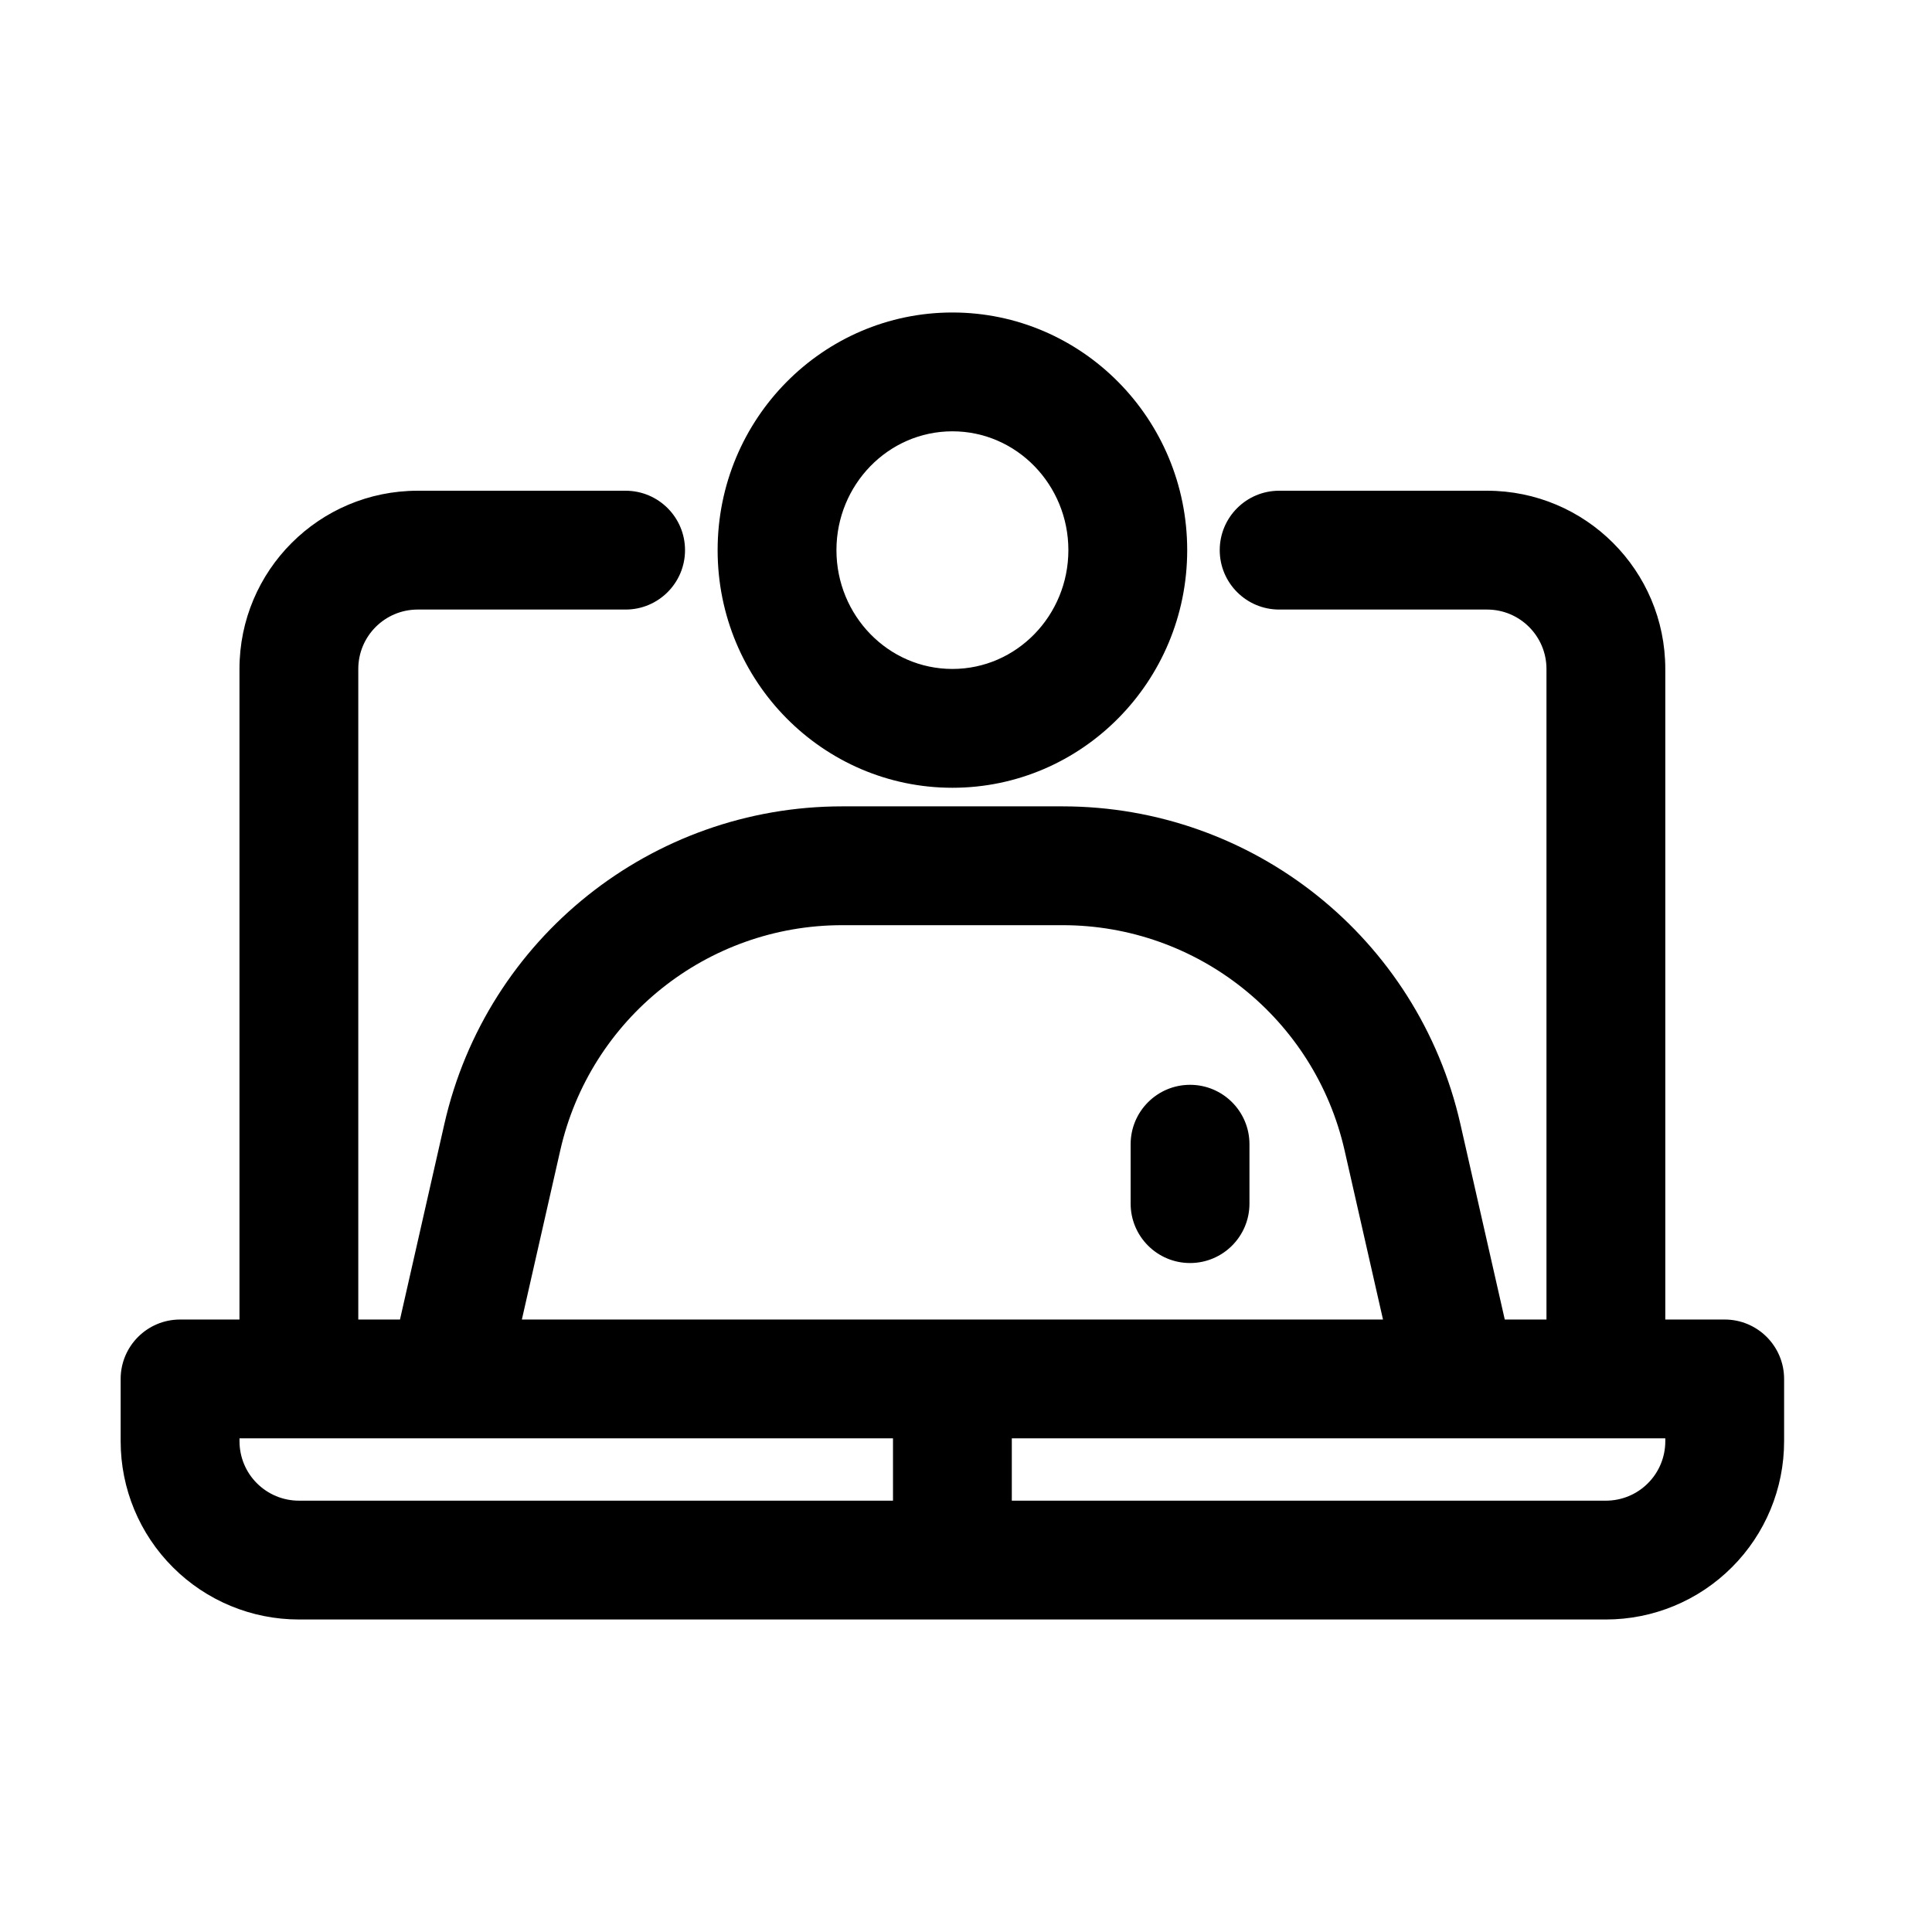
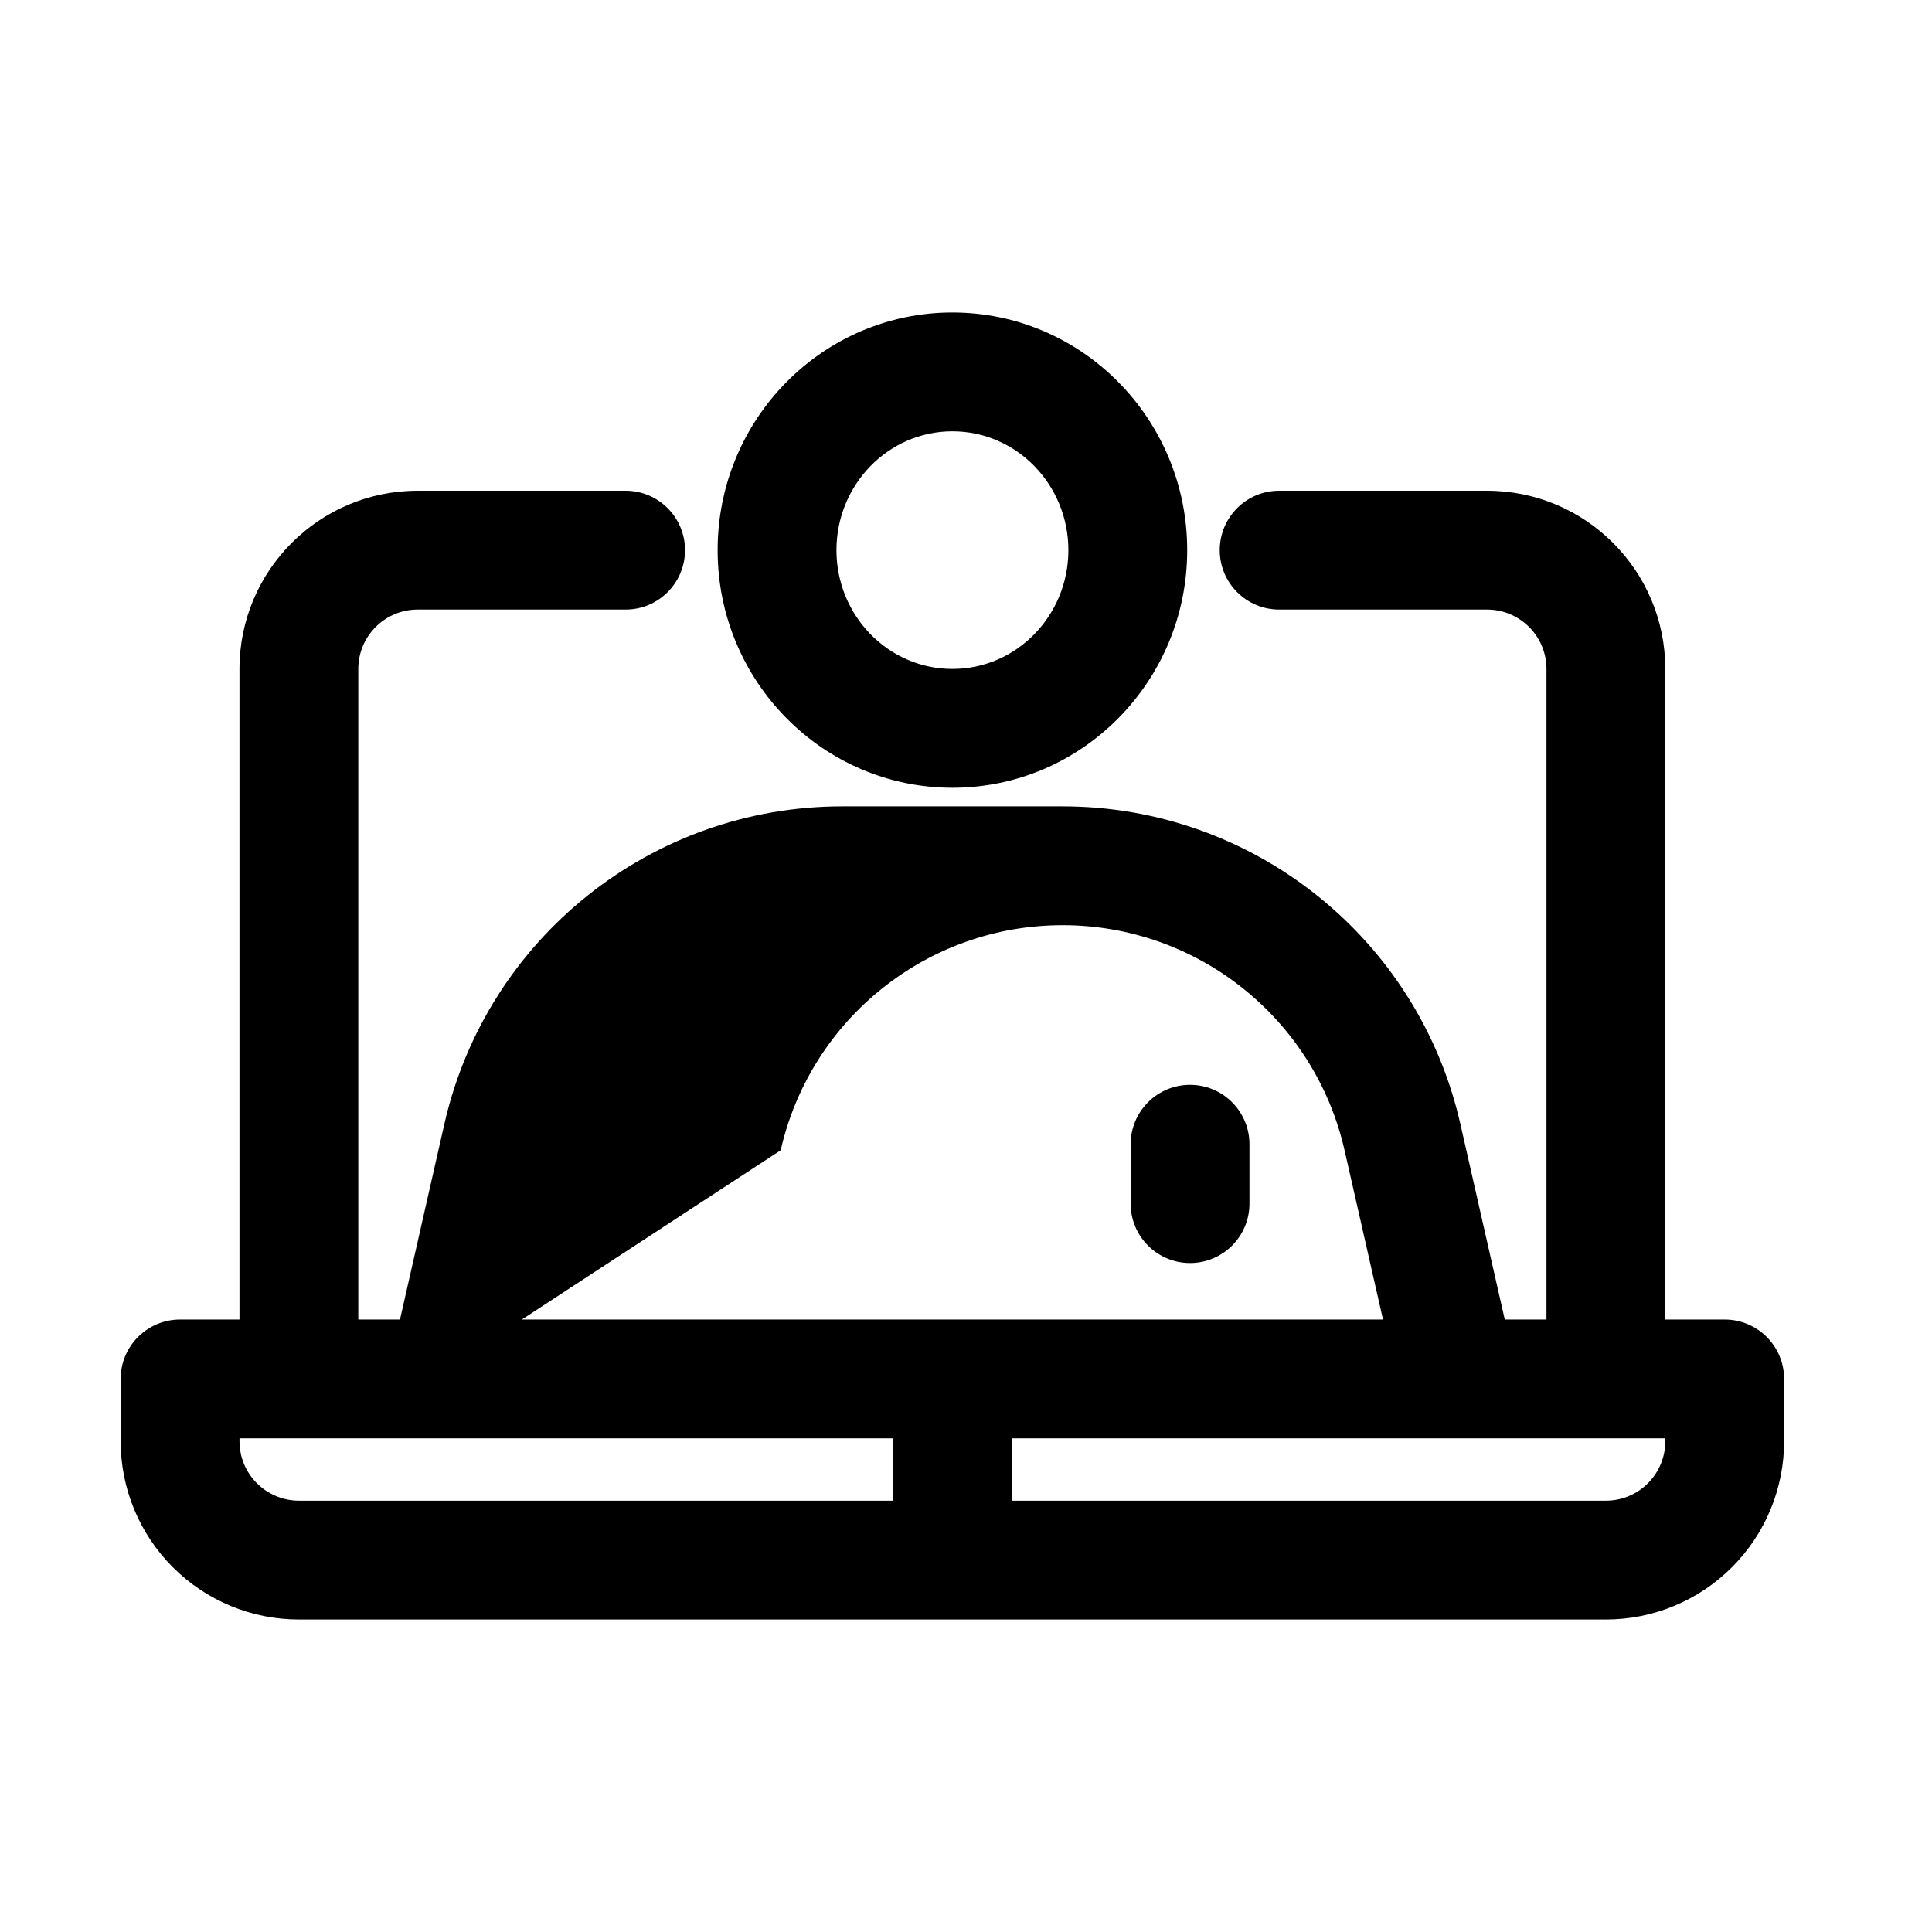
<svg xmlns="http://www.w3.org/2000/svg" fill="#000000" width="800px" height="800px" version="1.1" viewBox="144 144 512 512">
-   <path d="m542.78 493.69h11.051v-172.41c0-8.691-7.051-15.742-15.742-15.742h-55.105c-8.691 0-15.742-7.055-15.742-15.746 0-8.691 7.051-15.742 15.742-15.742h55.105c26.086 0 47.23 21.145 47.23 47.23v172.41h15.746c8.691 0 15.742 7.055 15.742 15.742v16.516c0 12.535-4.973 24.547-13.836 33.395-8.852 8.863-20.863 13.84-33.395 13.84h-346.37c-12.531 0-24.543-4.977-33.391-13.84-8.863-8.848-13.84-20.859-13.84-33.395v-16.516c0-8.688 7.055-15.742 15.742-15.742h15.746v-172.41c0-26.086 21.145-47.23 47.23-47.23h55.105c8.691 0 15.742 7.051 15.742 15.742 0 8.691-7.051 15.746-15.742 15.746h-55.105c-8.688 0-15.742 7.051-15.742 15.742v172.41h11.051l11.762-51.828c11.18-49.234 54.945-84.168 105.42-84.168h58.41c50.477 0 94.246 34.934 105.42 84.168zm-130.64 31.488v16.516h157.44c4.172 0 8.188-1.652 11.129-4.613 2.961-2.945 4.613-6.957 4.613-11.133v-0.77zm-31.488 0h-173.18v0.77c0 4.176 1.652 8.188 4.613 11.133 2.961 2.961 6.957 4.613 11.129 4.613h157.44zm-98.352-31.488h228.21l-10.188-44.855c-7.938-34.887-38.953-59.652-74.723-59.652h-58.41c-35.77 0-66.785 24.766-74.707 59.652zm192.82-30.715v-15.746c0-8.691-7.055-15.742-15.742-15.742-8.691 0-15.746 7.051-15.746 15.742v15.746c0 8.688 7.055 15.742 15.746 15.742 8.688 0 15.742-7.055 15.742-15.742zm-78.719-236.16c-34.277 0-62.223 28.152-62.223 62.977 0 34.828 27.945 62.977 62.223 62.977 34.273 0 62.219-28.148 62.219-62.977 0-34.824-27.945-62.977-62.219-62.977zm0 31.488c17.035 0 30.73 14.188 30.73 31.488 0 17.305-13.695 31.488-30.73 31.488-17.035 0-30.734-14.184-30.734-31.488 0-17.301 13.699-31.488 30.734-31.488z" fill-rule="evenodd" />
+   <path d="m542.78 493.69h11.051v-172.41c0-8.691-7.051-15.742-15.742-15.742h-55.105c-8.691 0-15.742-7.055-15.742-15.746 0-8.691 7.051-15.742 15.742-15.742h55.105c26.086 0 47.23 21.145 47.23 47.23v172.41h15.746c8.691 0 15.742 7.055 15.742 15.742v16.516c0 12.535-4.973 24.547-13.836 33.395-8.852 8.863-20.863 13.84-33.395 13.84h-346.37c-12.531 0-24.543-4.977-33.391-13.84-8.863-8.848-13.84-20.859-13.84-33.395v-16.516c0-8.688 7.055-15.742 15.742-15.742h15.746v-172.41c0-26.086 21.145-47.23 47.23-47.23h55.105c8.691 0 15.742 7.051 15.742 15.742 0 8.691-7.051 15.746-15.742 15.746h-55.105c-8.688 0-15.742 7.051-15.742 15.742v172.41h11.051l11.762-51.828c11.18-49.234 54.945-84.168 105.42-84.168h58.41c50.477 0 94.246 34.934 105.42 84.168zm-130.64 31.488v16.516h157.44c4.172 0 8.188-1.652 11.129-4.613 2.961-2.945 4.613-6.957 4.613-11.133v-0.77zm-31.488 0h-173.18v0.77c0 4.176 1.652 8.188 4.613 11.133 2.961 2.961 6.957 4.613 11.129 4.613h157.44zm-98.352-31.488h228.21l-10.188-44.855c-7.938-34.887-38.953-59.652-74.723-59.652c-35.77 0-66.785 24.766-74.707 59.652zm192.82-30.715v-15.746c0-8.691-7.055-15.742-15.742-15.742-8.691 0-15.746 7.051-15.746 15.742v15.746c0 8.688 7.055 15.742 15.746 15.742 8.688 0 15.742-7.055 15.742-15.742zm-78.719-236.16c-34.277 0-62.223 28.152-62.223 62.977 0 34.828 27.945 62.977 62.223 62.977 34.273 0 62.219-28.148 62.219-62.977 0-34.824-27.945-62.977-62.219-62.977zm0 31.488c17.035 0 30.73 14.188 30.73 31.488 0 17.305-13.695 31.488-30.73 31.488-17.035 0-30.734-14.184-30.734-31.488 0-17.301 13.699-31.488 30.734-31.488z" fill-rule="evenodd" />
</svg>